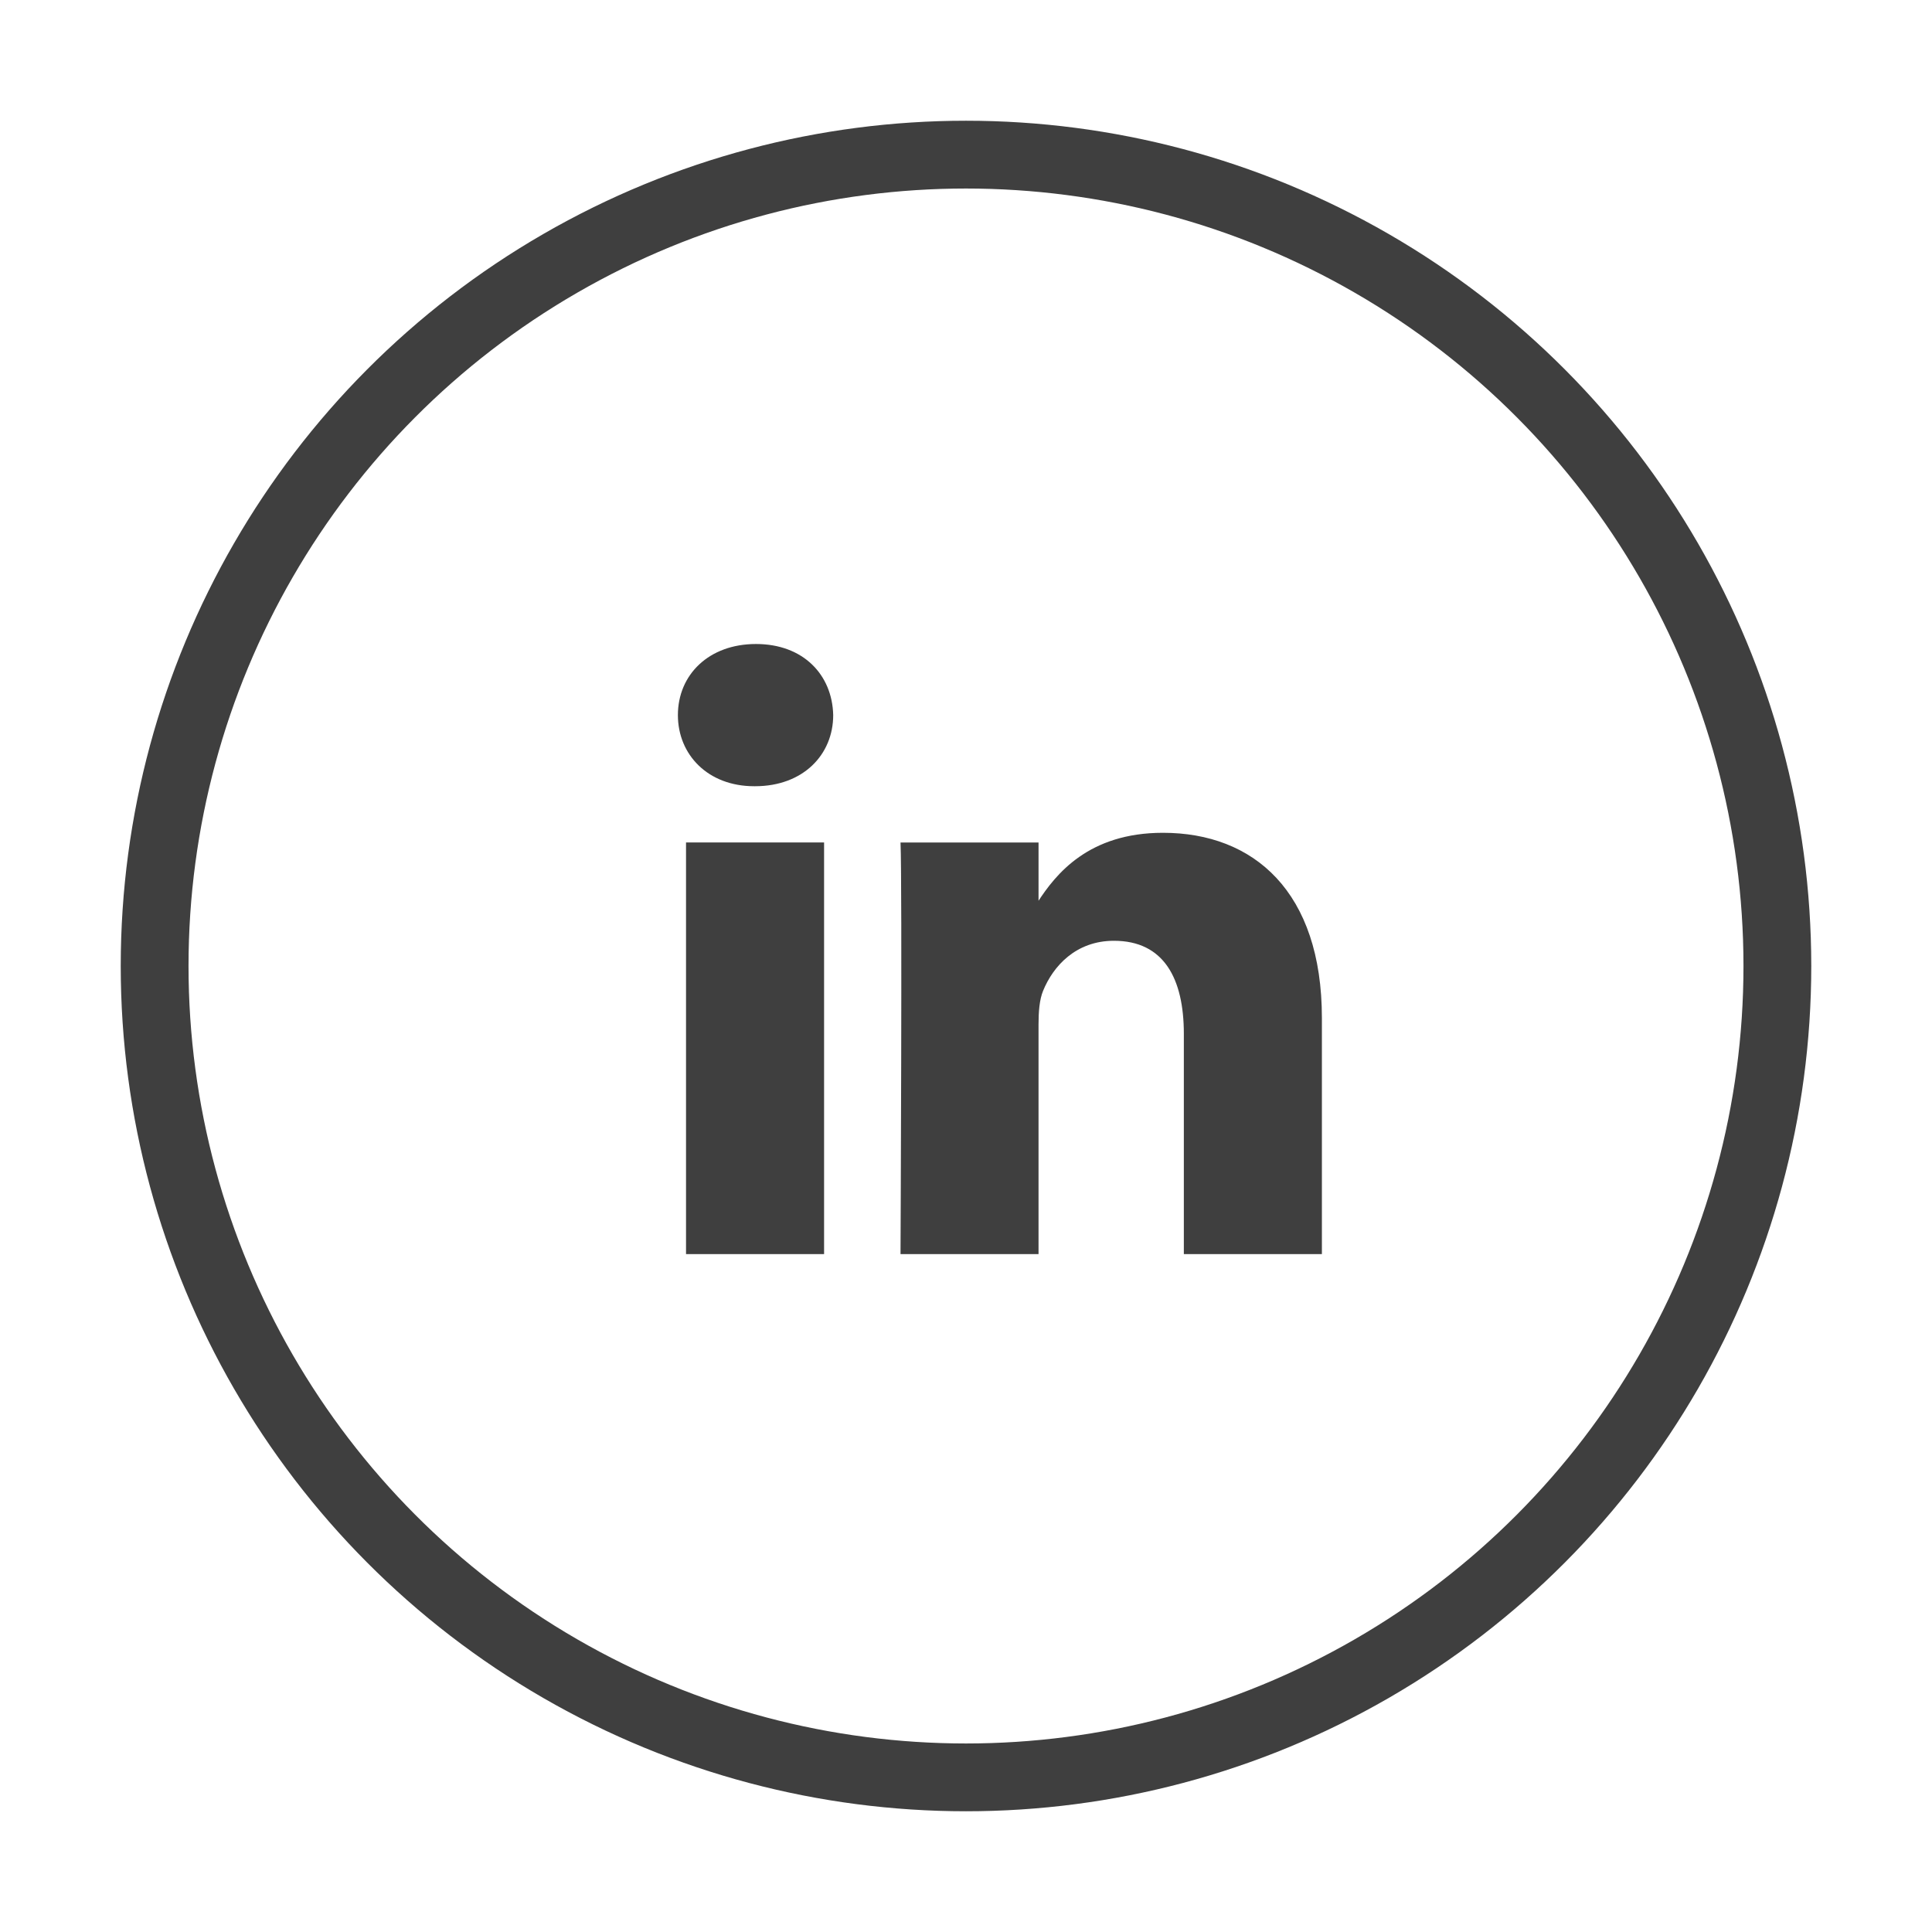
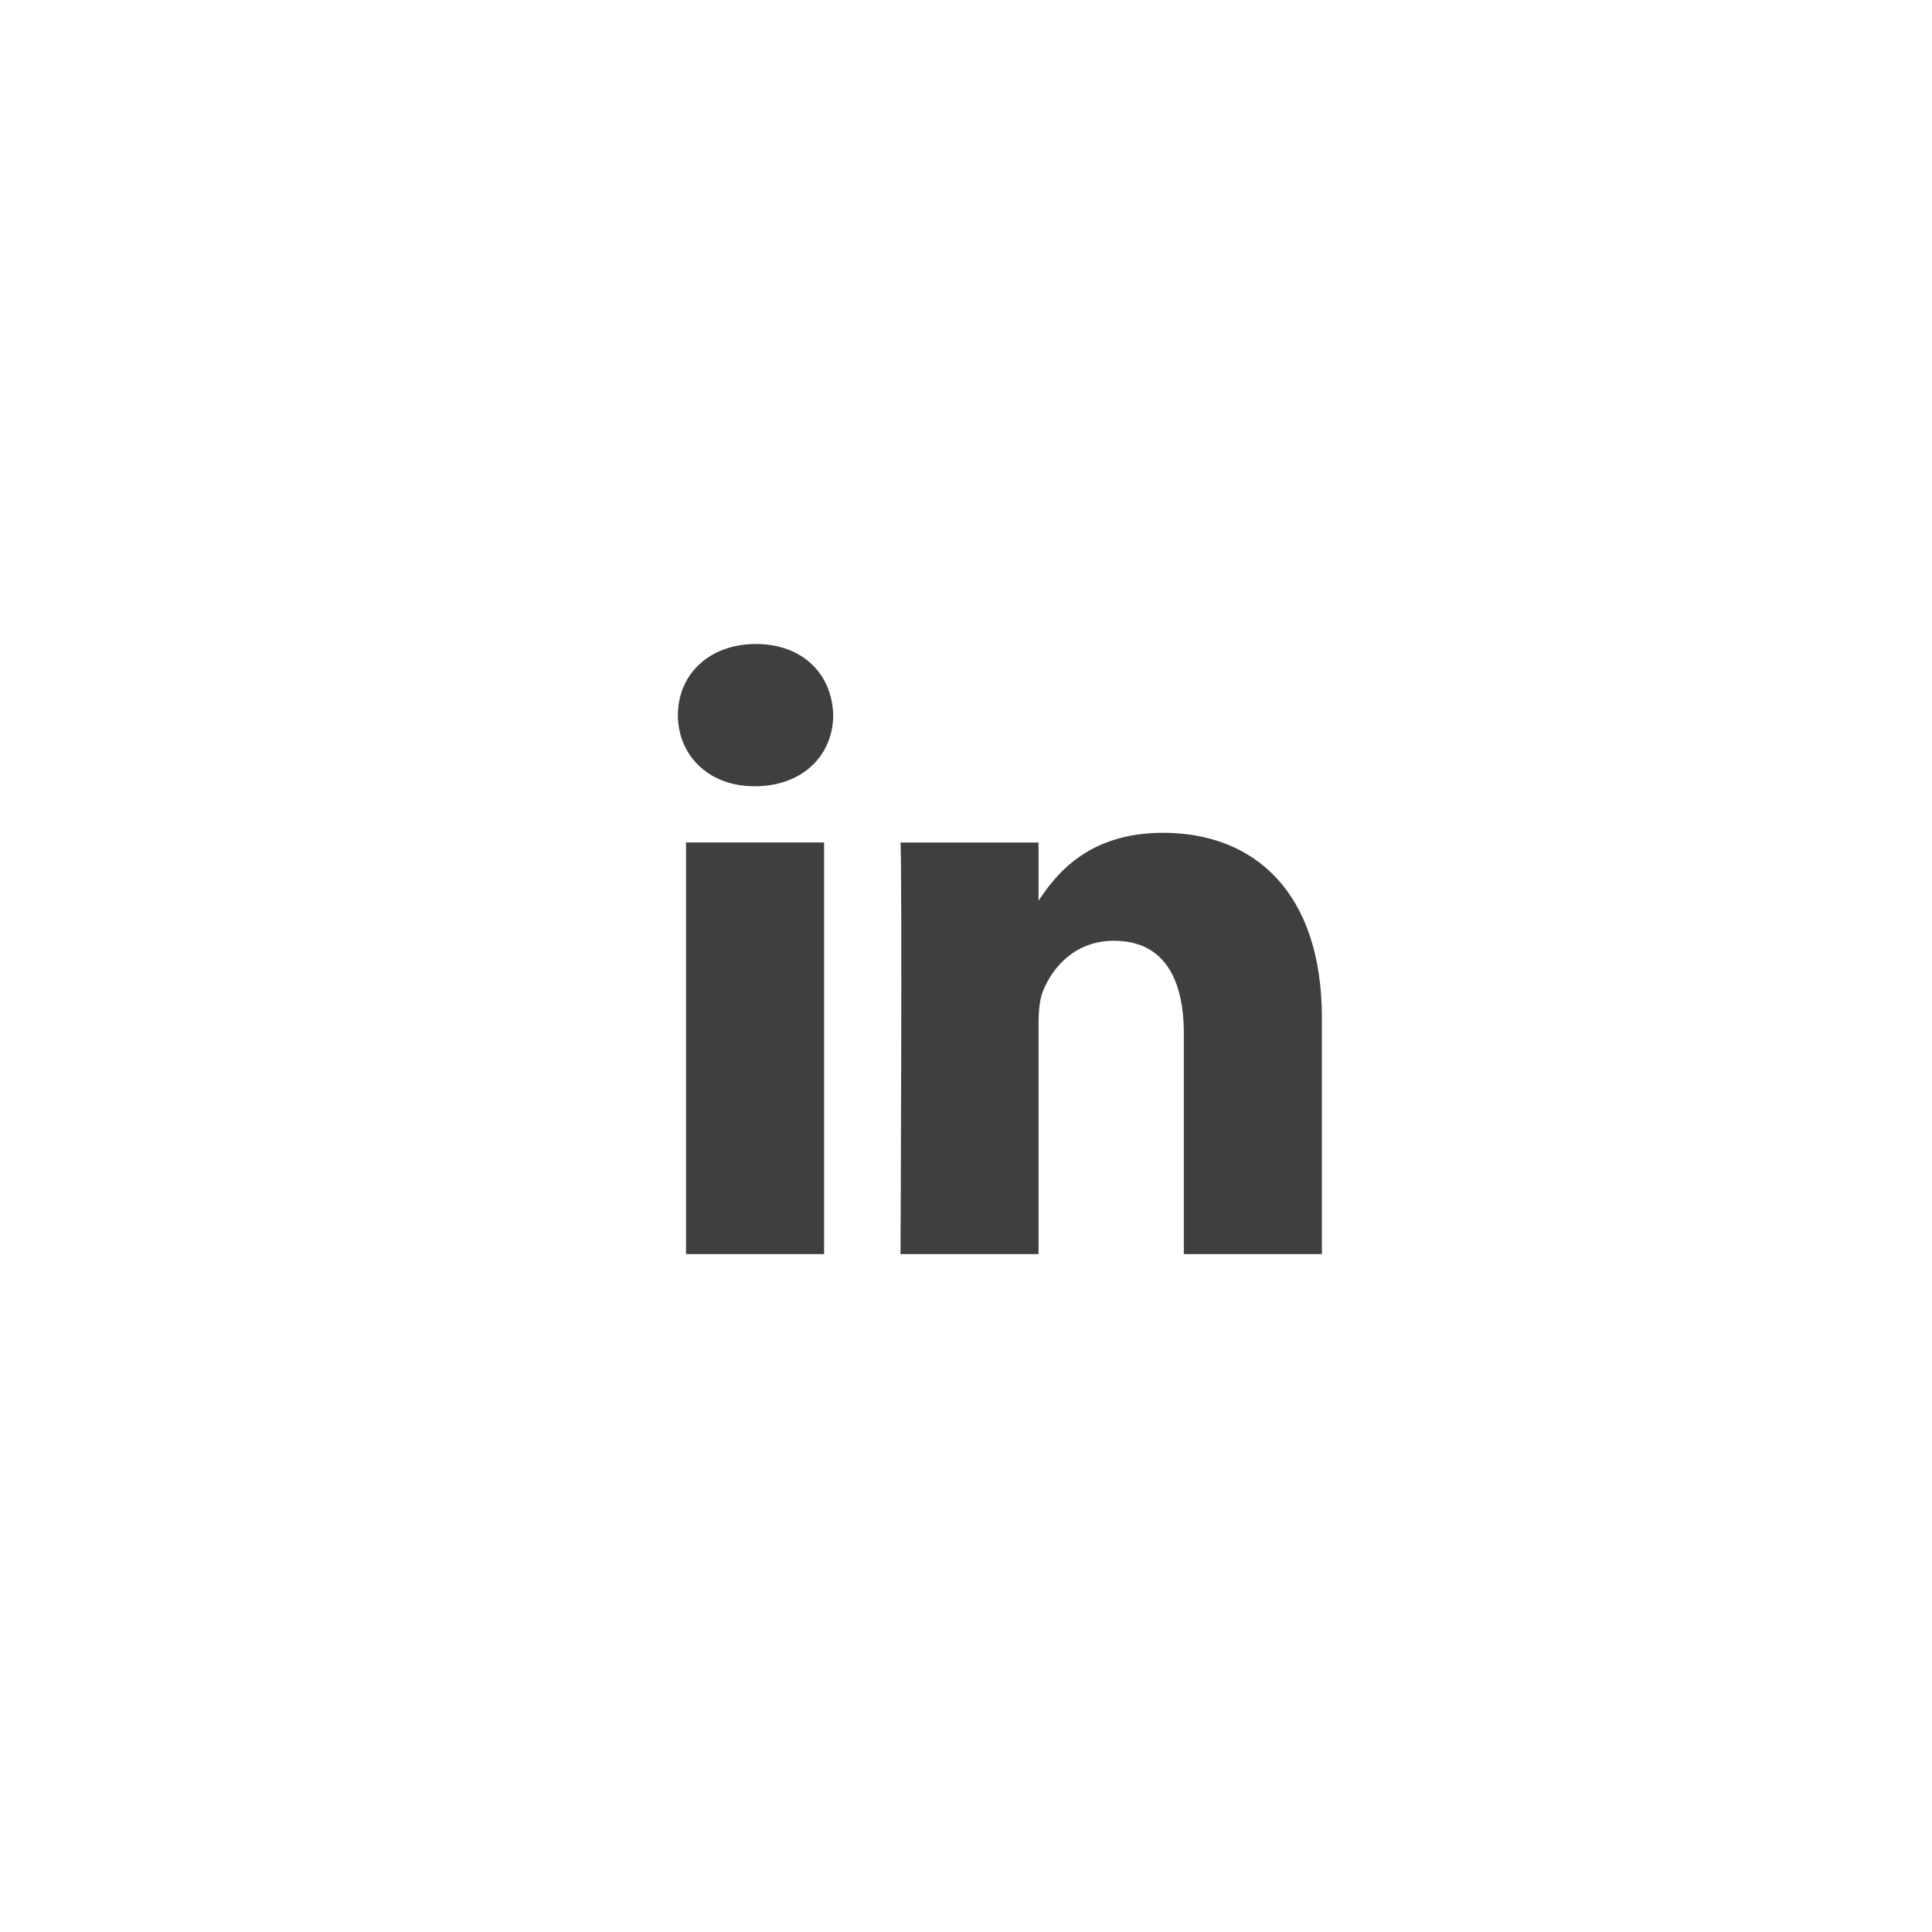
<svg xmlns="http://www.w3.org/2000/svg" width="57" height="57" viewBox="0 0 57 57" fill="none">
-   <circle cx="28.5" cy="28.5" r="23.938" stroke="#3F3F3F" stroke-width="2" />
  <path d="M24.313 37V24.855H20.24V37h4.073zm-2.036-13.804c1.42 0 2.305-.932 2.305-2.098-.027-1.191-.884-2.098-2.278-2.098-1.393 0-2.304.907-2.304 2.098 0 1.166.884 2.098 2.25 2.098h.027zM26.567 37h4.073v-6.782c0-.363.027-.726.134-.985.295-.725.965-1.477 2.09-1.477 1.474 0 2.063 1.114 2.063 2.747V37H39v-6.964c0-3.73-2.01-5.466-4.689-5.466-2.197 0-3.162 1.218-3.698 2.046h.027v-1.76h-4.072c.053 1.139 0 12.144 0 12.144z" fill="#3F3F3F" />
</svg>